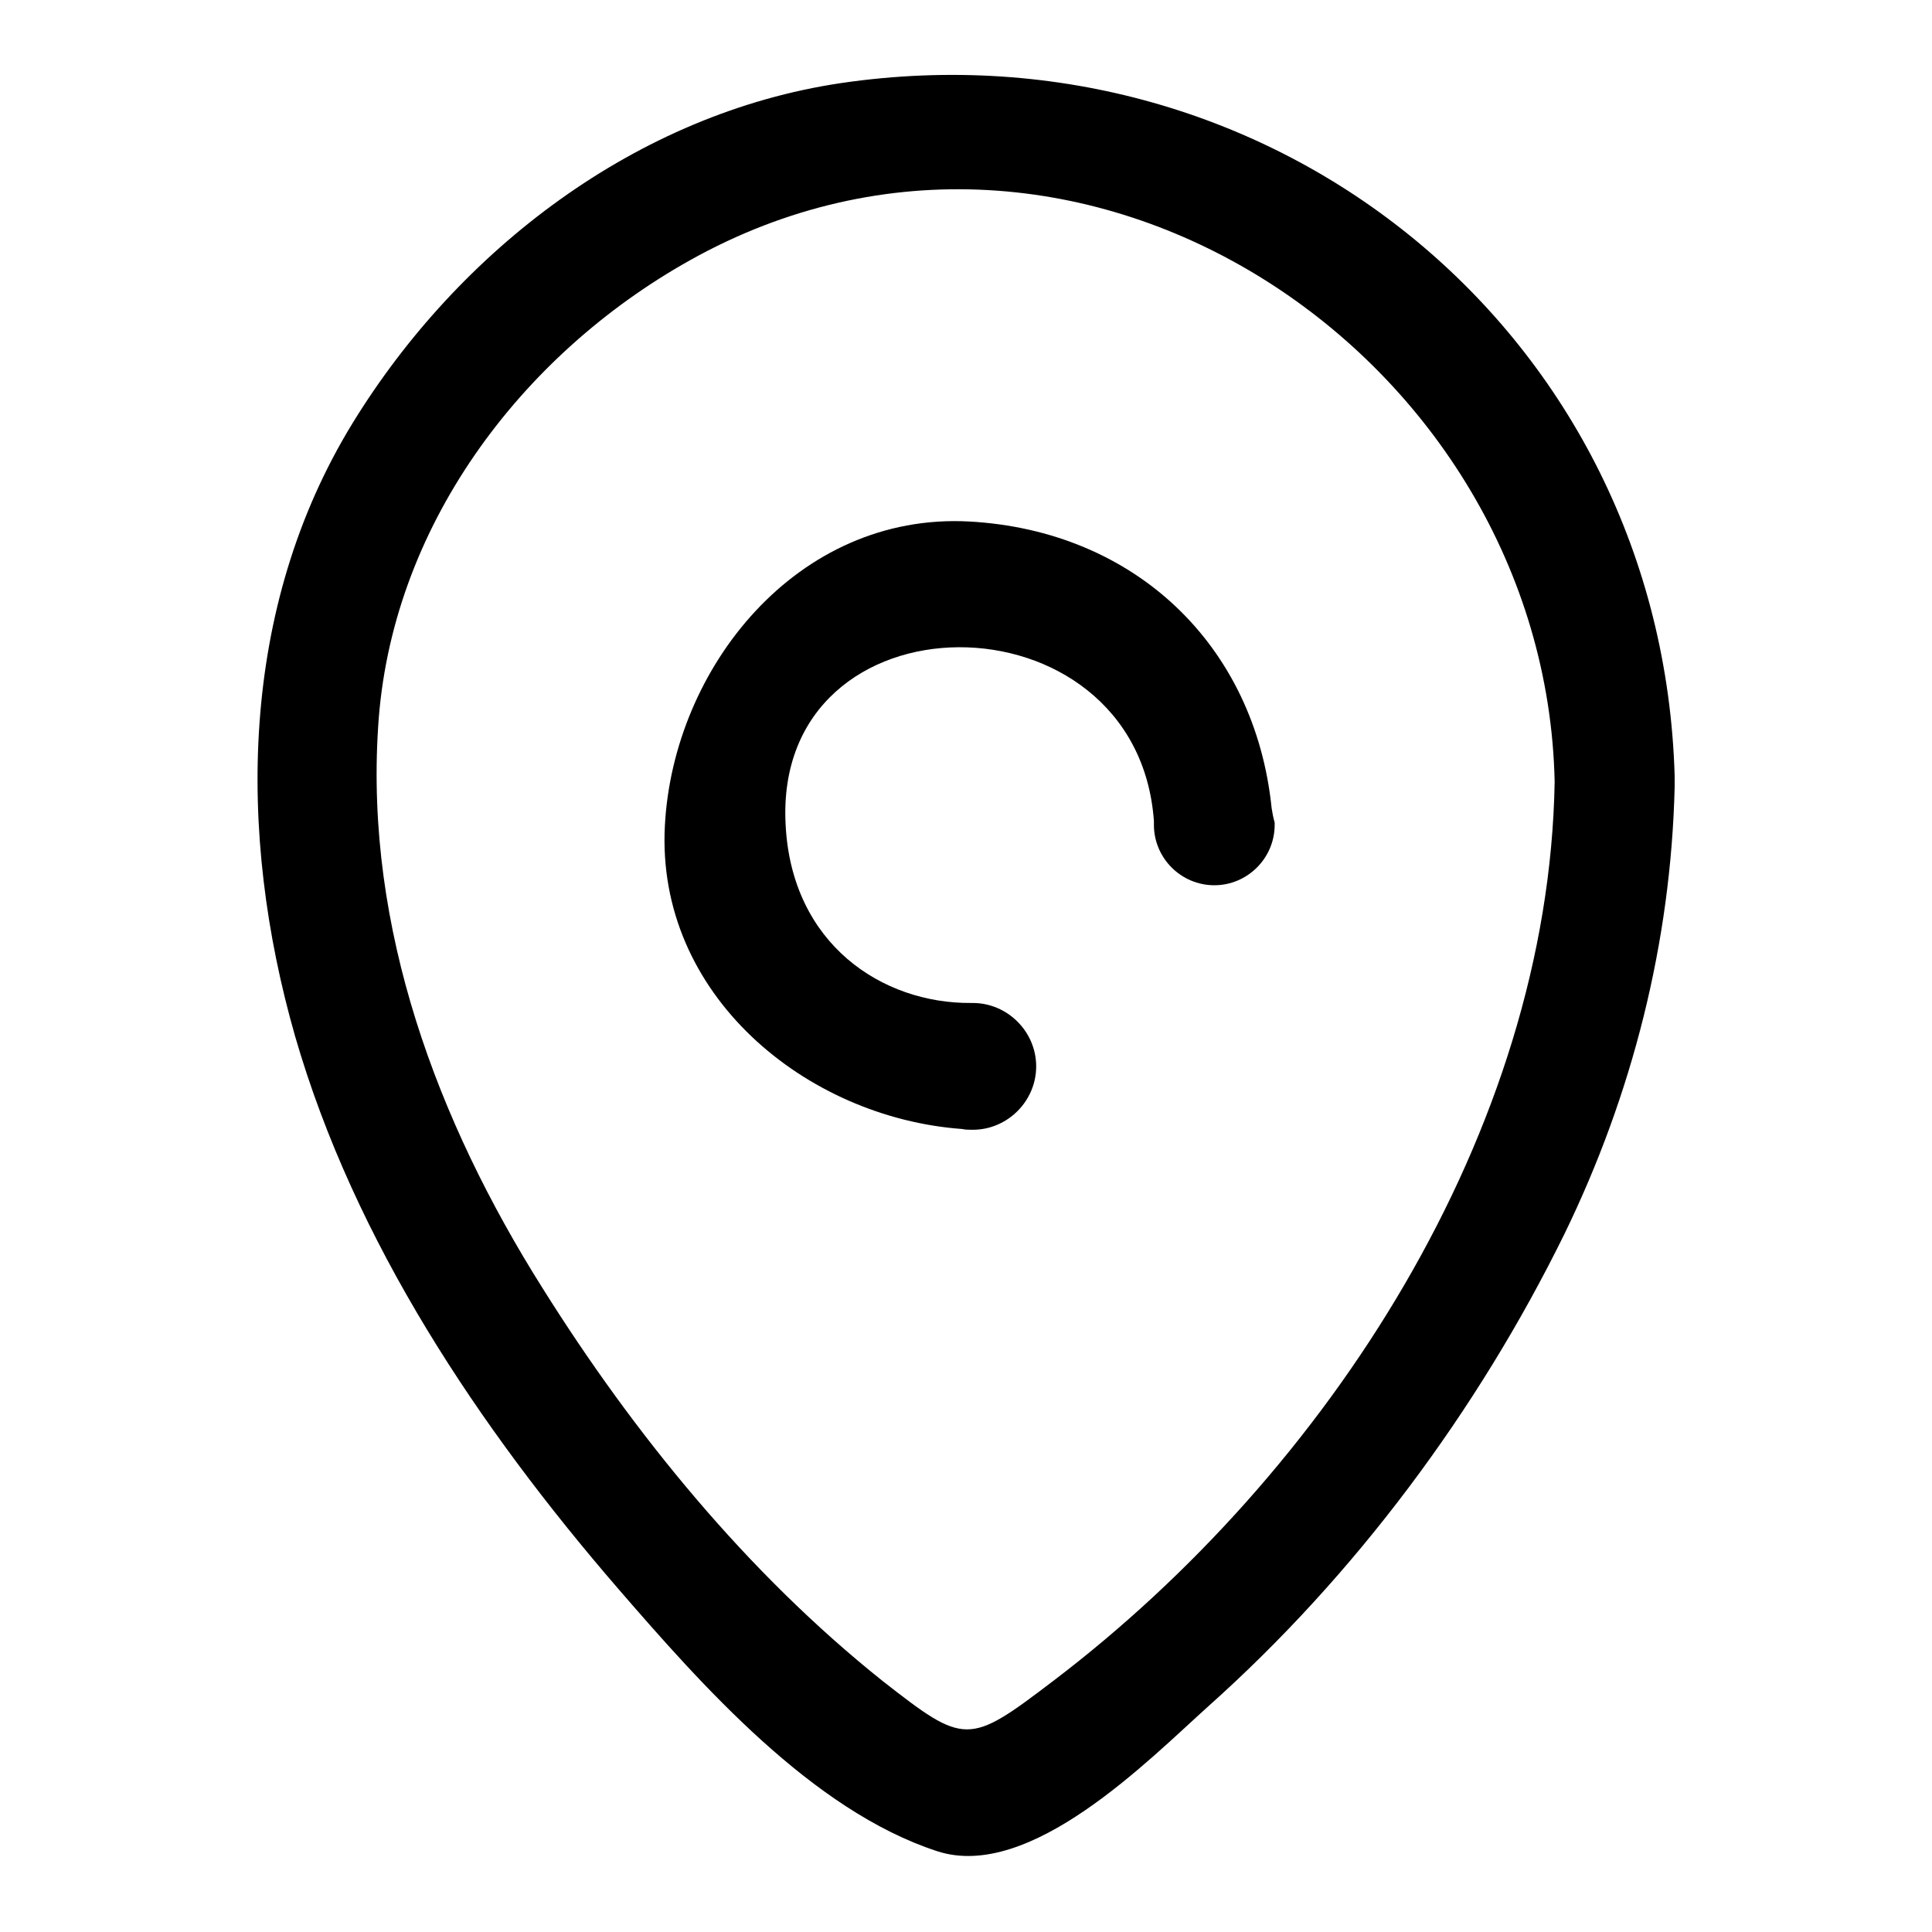
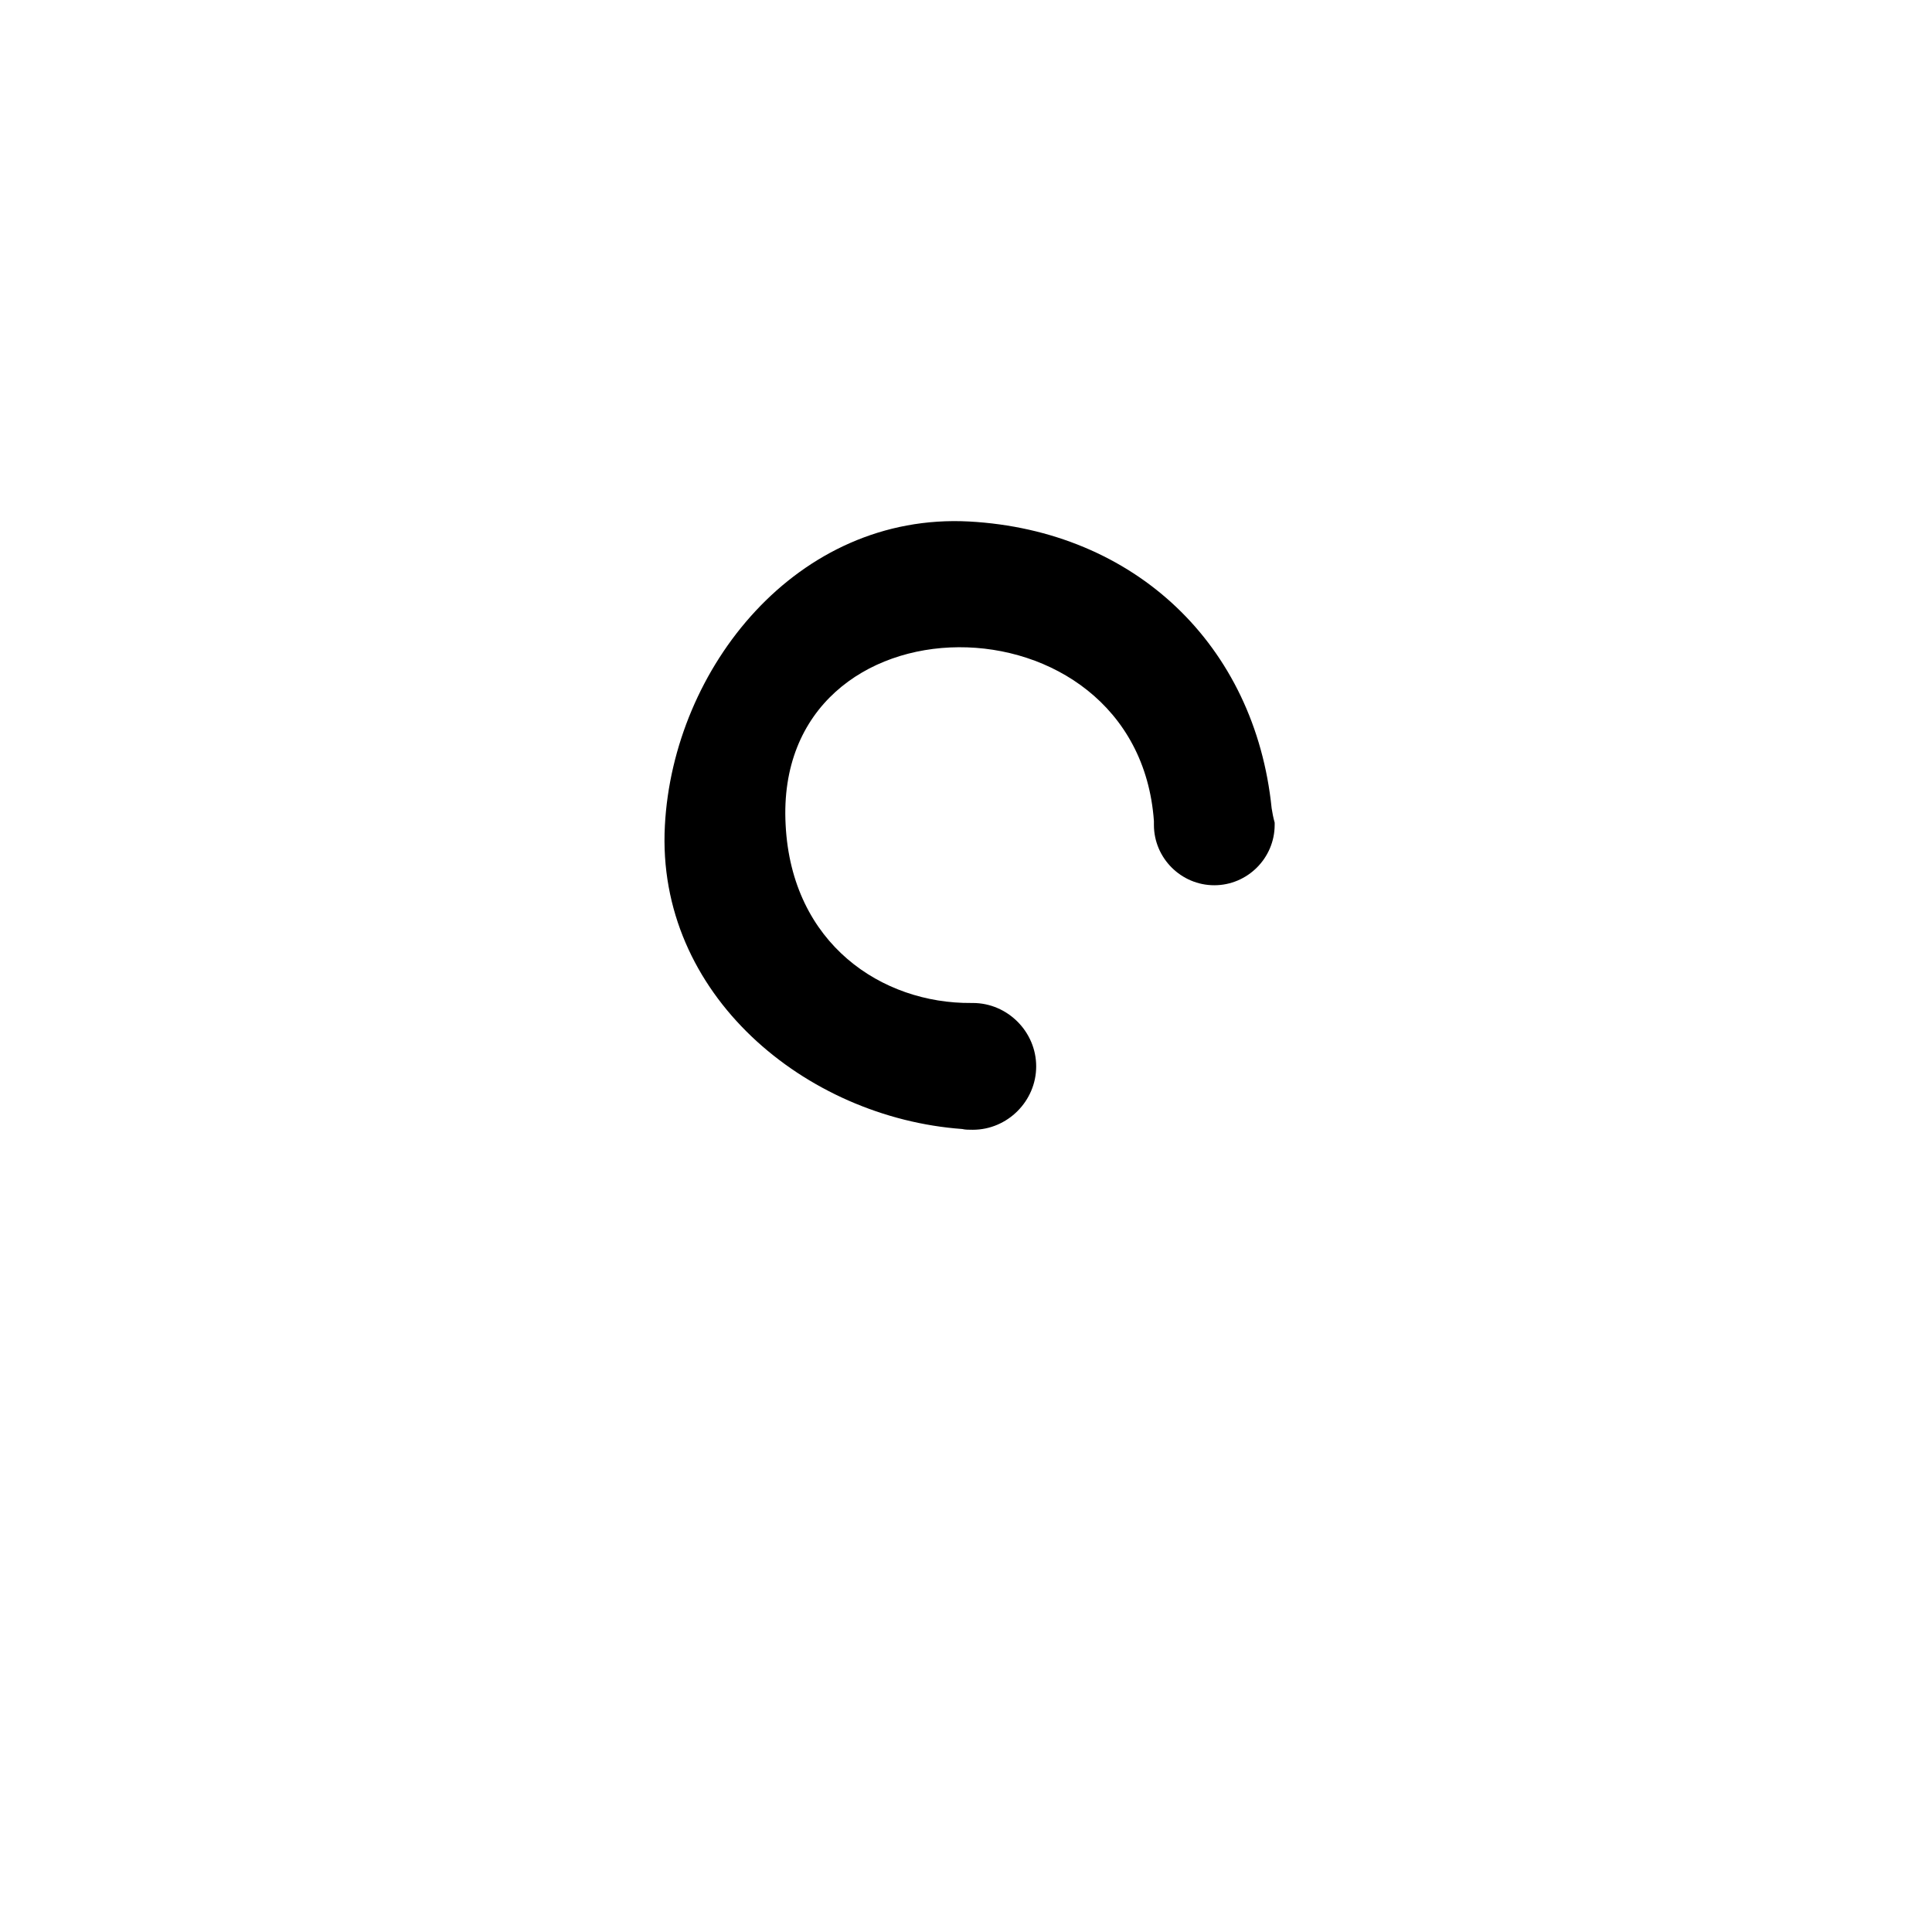
<svg xmlns="http://www.w3.org/2000/svg" version="1.1" x="0px" y="0px" viewBox="0 0 256 256" enable-background="new 0 0 256 256" xml:space="preserve">
  <g>
    <g>
-       <path fill="#000000" d="M221.9,102.8c-1.7-58.4-53-100.2-110.4-91.8c-27.1,4-50.7,22.1-64.8,45.1c-15,24.5-15.3,54.3-7.6,81.2c7.9,27.3,24.4,51.9,42.8,73.2c11,12.7,25.7,29.4,42.3,34.8c12.3,4,28-12.1,35.9-19.2c19.5-17.4,35.7-39.2,47.2-62.6c9-18.5,14.1-38.6,14.6-59.2c0-0.3,0-0.5,0-0.8C221.9,103.3,221.9,103.1,221.9,102.8z M139.6,222.7c-11.3,8.6-11.7,8.6-22.7,0C99,208.4,84,190,71.9,170.7c-14-22.2-23.5-47.7-21.8-74.3C51.7,70,68.9,47.1,91.4,34.5C143,5.6,204.8,47.3,206,103.6C205.2,150,175.9,195.1,139.6,222.7z" />
      <path fill="#000000" d="M168.5,107.1c-2.2-21.6-18.1-36.8-40.1-38c-22.8-1.2-39.2,19.4-40.3,40.3c-1.2,22.4,18.7,38.7,39.4,40.2c0.4,0.1,0.9,0.1,1.4,0.1c4.6,0,8.4-3.8,8.4-8.4s-3.8-8.4-8.4-8.4c-0.1,0-0.1,0-0.2,0c-11.8,0.1-23.8-7.8-24.6-23.6c-1.7-31.3,46.6-31.3,48.8-0.5c0,0.2,0,0.3,0,0.5c0,4.4,3.6,8,8,8c4.4,0,8-3.6,8-8c0-0.1,0-0.2,0-0.3C168.7,108.3,168.6,107.7,168.5,107.1z" />
    </g>
  </g>
</svg>